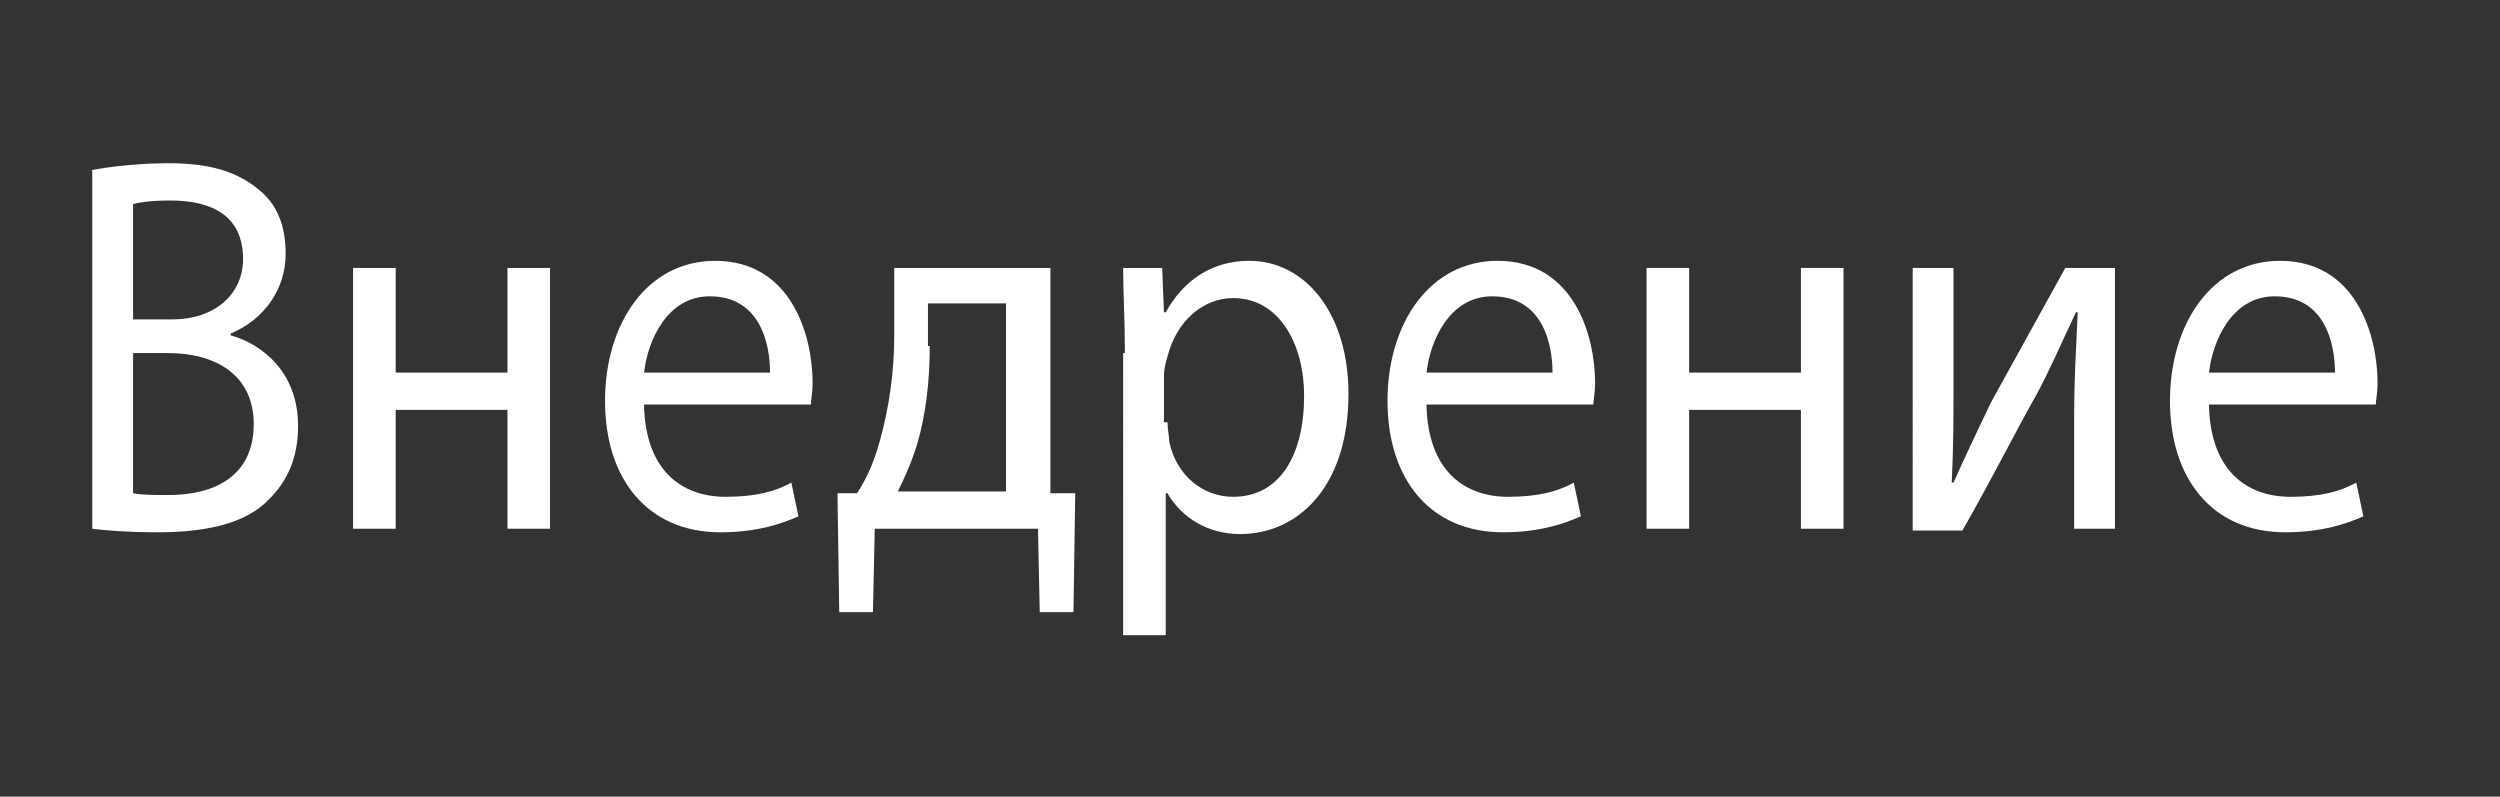
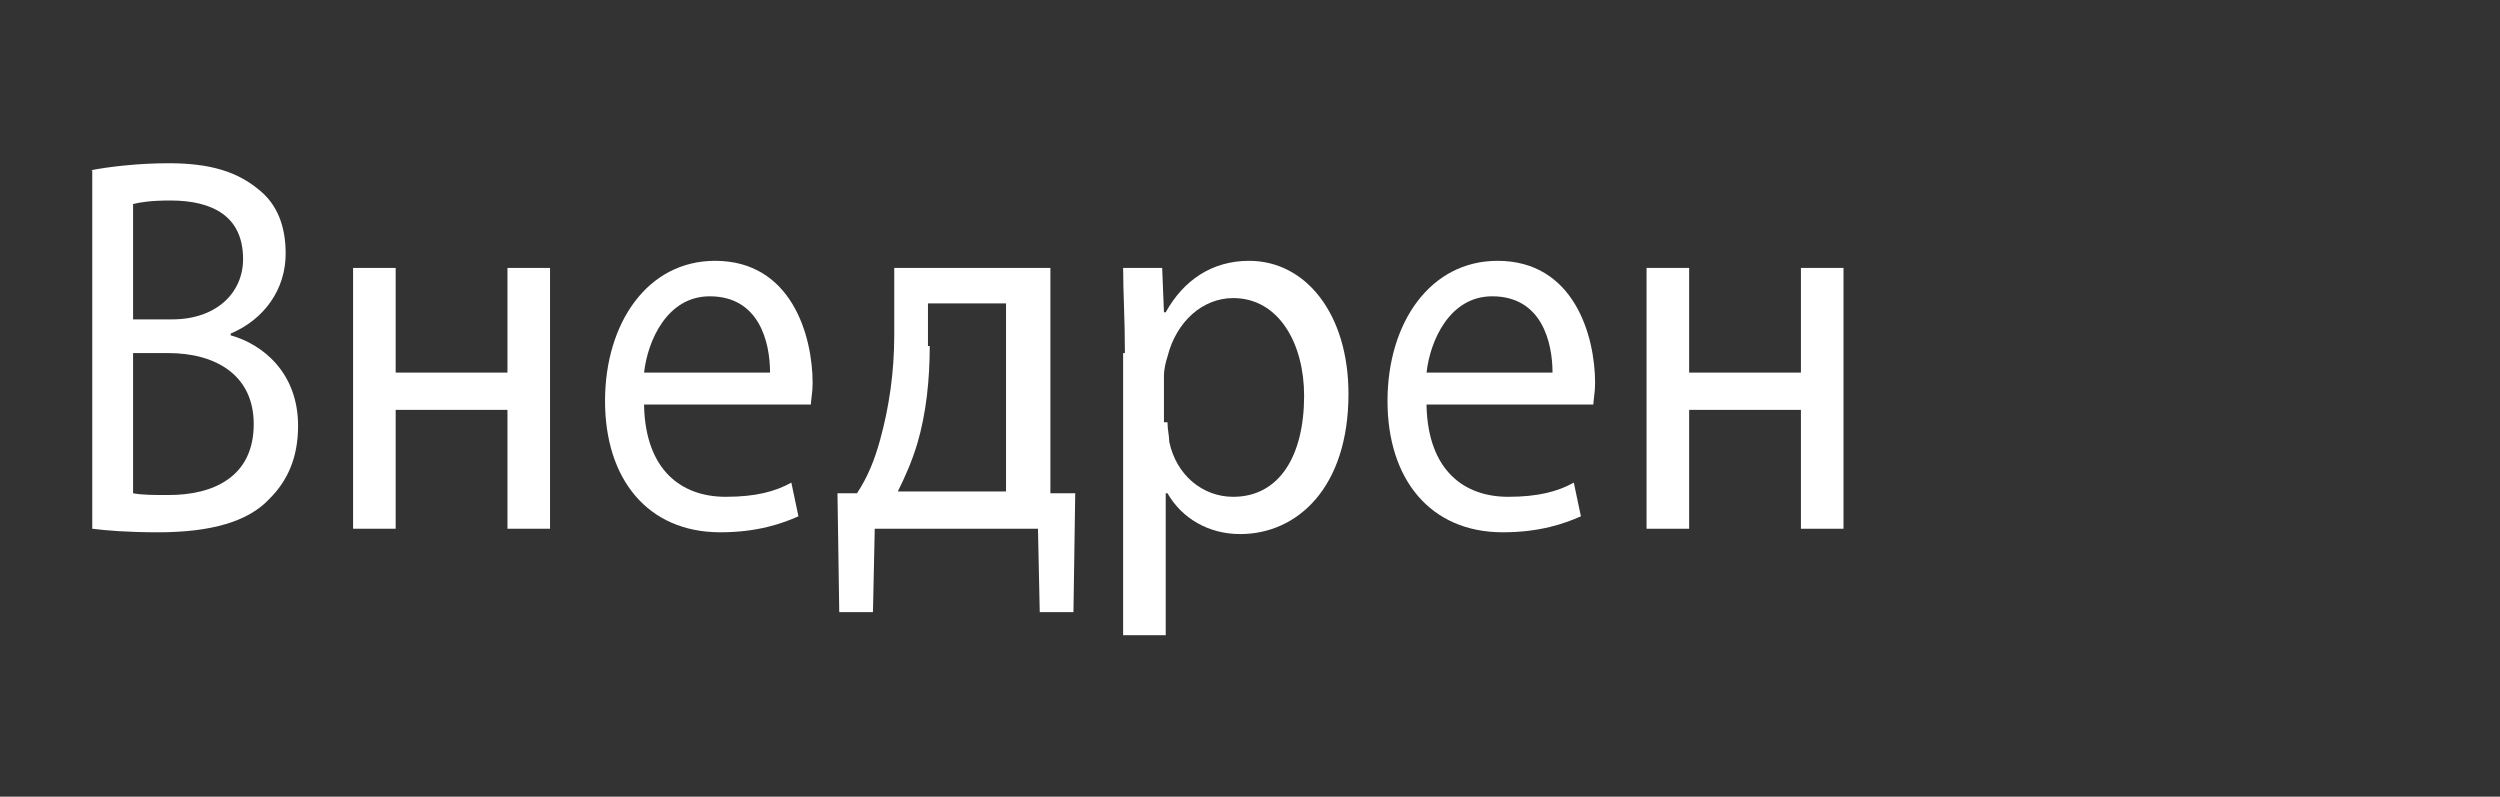
<svg xmlns="http://www.w3.org/2000/svg" id="Слой_1" x="0px" y="0px" viewBox="0 0 140.9 44.9" style="enable-background:new 0 0 140.9 44.9;" xml:space="preserve">
  <rect x="0" y="0" width="140.9" height="44.9" fill="#333333" stroke="none" />
  <style type="text/css"> .st0{fill:#FFFFFF;} </style>
  <g>
    <path class="st0" d="M5.1,9.6c1-0.2,2.7-0.4,4.4-0.4c2.4,0,3.9,0.5,5.1,1.5c1,0.8,1.5,2,1.5,3.6c0,2-1.2,3.7-3.1,4.5v0.1 c1.8,0.5,3.8,2.1,3.8,5.1c0,1.8-0.6,3.1-1.6,4.1C14,29.4,11.9,30,8.9,30c-1.7,0-2.9-0.1-3.7-0.2V9.6z M7.5,18h2.2 c2.5,0,4-1.5,4-3.4c0-2.4-1.7-3.3-4.1-3.3c-1.1,0-1.7,0.1-2.1,0.2V18z M7.5,27.8c0.5,0.1,1.2,0.1,2,0.1c2.5,0,4.8-1,4.8-4 c0-2.8-2.2-4-4.8-4h-2V27.8z" />
    <path class="st0" d="M22.3,15.1V21h6.3v-5.9H31v14.7h-2.4v-6.7h-6.3v6.7h-2.4V15.1H22.3z" />
    <path class="st0" d="M36.3,22.9c0.1,3.6,2.1,5.1,4.6,5.1c1.7,0,2.8-0.3,3.7-0.8l0.4,1.9c-0.9,0.4-2.3,0.9-4.4,0.9 c-4.1,0-6.5-3-6.5-7.4c0-4.4,2.4-7.9,6.2-7.9c4.3,0,5.5,4.2,5.5,6.9c0,0.5-0.1,1-0.1,1.2H36.3z M43.4,21c0-1.7-0.6-4.3-3.4-4.3 c-2.4,0-3.5,2.5-3.7,4.3H43.4z" />
    <path class="st0" d="M59.2,15.1v12.7l1.4,0l-0.1,6.7h-1.9l-0.1-4.7h-9.2l-0.1,4.7h-1.9l-0.1-6.7l1.1,0c0.6-0.9,1-1.9,1.3-3 c0.5-1.8,0.8-3.8,0.8-5.9v-3.8H59.2z M52.4,19.5c0,1.9-0.2,3.8-0.7,5.5c-0.3,1-0.7,1.9-1.1,2.7h6.1V17.1h-4.4V19.5z" />
-     <path class="st0" d="M63.4,19.9c0-1.9-0.1-3.4-0.1-4.8h2.2l0.1,2.5h0.1c1-1.8,2.6-2.9,4.7-2.9c3.2,0,5.6,3,5.6,7.5 c0,5.3-2.9,7.9-6.1,7.9c-1.8,0-3.3-0.9-4.1-2.3h-0.1v8h-2.4V19.9z M65.8,23.8c0,0.4,0.1,0.8,0.1,1.1c0.4,1.9,1.9,3.1,3.6,3.1 c2.6,0,4-2.3,4-5.7c0-2.9-1.4-5.5-4-5.5c-1.7,0-3.2,1.3-3.7,3.3c-0.1,0.3-0.2,0.7-0.2,1.1V23.8z" />
+     <path class="st0" d="M63.4,19.9c0-1.9-0.1-3.4-0.1-4.8h2.2l0.1,2.5h0.1c1-1.8,2.6-2.9,4.7-2.9c3.2,0,5.6,3,5.6,7.5 c0,5.3-2.9,7.9-6.1,7.9c-1.8,0-3.3-0.9-4.1-2.3h-0.1v8h-2.4V19.9z M65.8,23.8c0,0.4,0.1,0.8,0.1,1.1c0.4,1.9,1.9,3.1,3.6,3.1 c2.6,0,4-2.3,4-5.7c0-2.9-1.4-5.5-4-5.5c-1.7,0-3.2,1.3-3.7,3.3c-0.1,0.3-0.2,0.7-0.2,1.1V23.8" />
    <path class="st0" d="M80.4,22.9c0.1,3.6,2.1,5.1,4.6,5.1c1.7,0,2.8-0.3,3.7-0.8l0.4,1.9c-0.9,0.4-2.3,0.9-4.4,0.9 c-4.1,0-6.5-3-6.5-7.4c0-4.4,2.4-7.9,6.2-7.9c4.3,0,5.5,4.2,5.5,6.9c0,0.5-0.1,1-0.1,1.2H80.4z M87.5,21c0-1.7-0.6-4.3-3.4-4.3 c-2.4,0-3.5,2.5-3.7,4.3H87.5z" />
    <path class="st0" d="M95.2,15.1V21h6.3v-5.9h2.4v14.7h-2.4v-6.7h-6.3v6.7h-2.4V15.1H95.2z" />
-     <path class="st0" d="M110.1,15.1v6.2c0,2.3,0,3.8-0.1,5.9l0.1,0c0.8-1.8,1.3-2.8,2.1-4.5l4.2-7.6h2.8v14.7h-2.3v-6.2 c0-2.4,0.1-3.6,0.2-6H117c-0.9,1.9-1.4,3.1-2.2,4.6c-1.3,2.3-2.7,5.1-4.2,7.7h-2.8V15.1H110.1z" />
-     <path class="st0" d="M124.5,22.9c0.1,3.6,2.1,5.1,4.6,5.1c1.7,0,2.8-0.3,3.7-0.8l0.4,1.9c-0.9,0.4-2.3,0.9-4.4,0.9 c-4.1,0-6.5-3-6.5-7.4c0-4.4,2.4-7.9,6.2-7.9c4.3,0,5.5,4.2,5.5,6.9c0,0.5-0.1,1-0.1,1.2H124.5z M131.6,21c0-1.7-0.6-4.3-3.4-4.3 c-2.4,0-3.5,2.5-3.7,4.3H131.6z" />
  </g>
</svg>